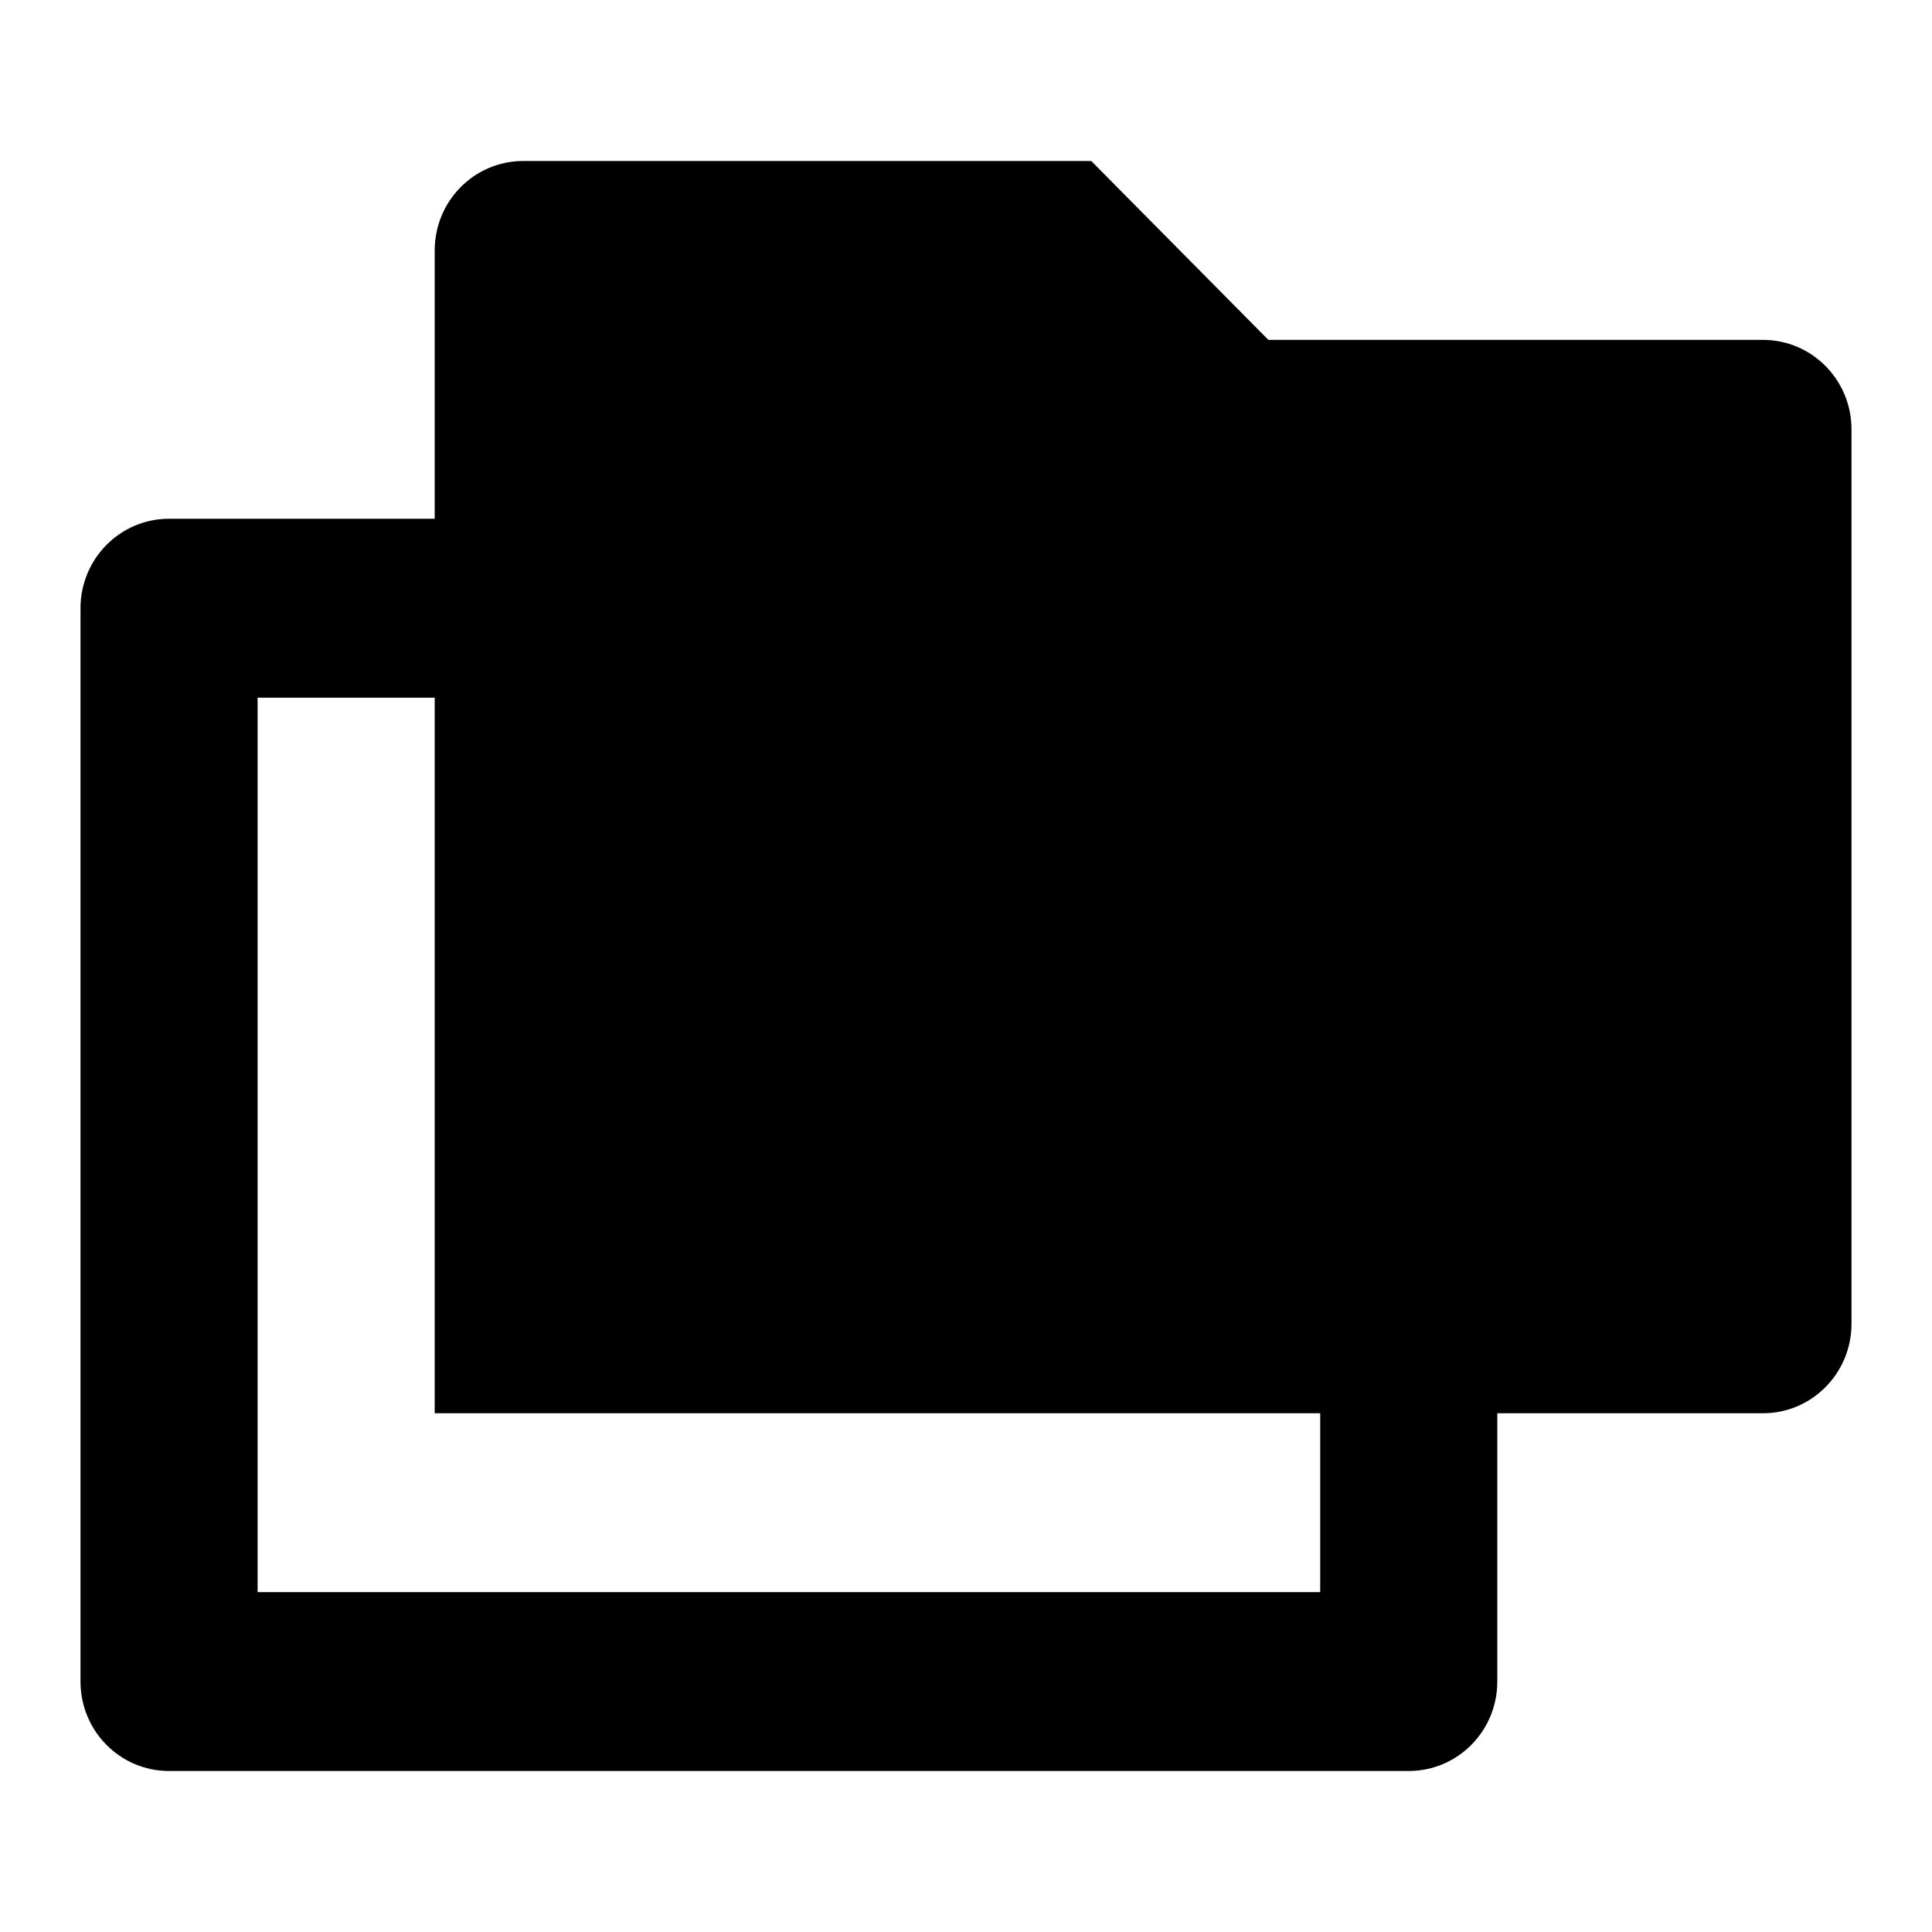
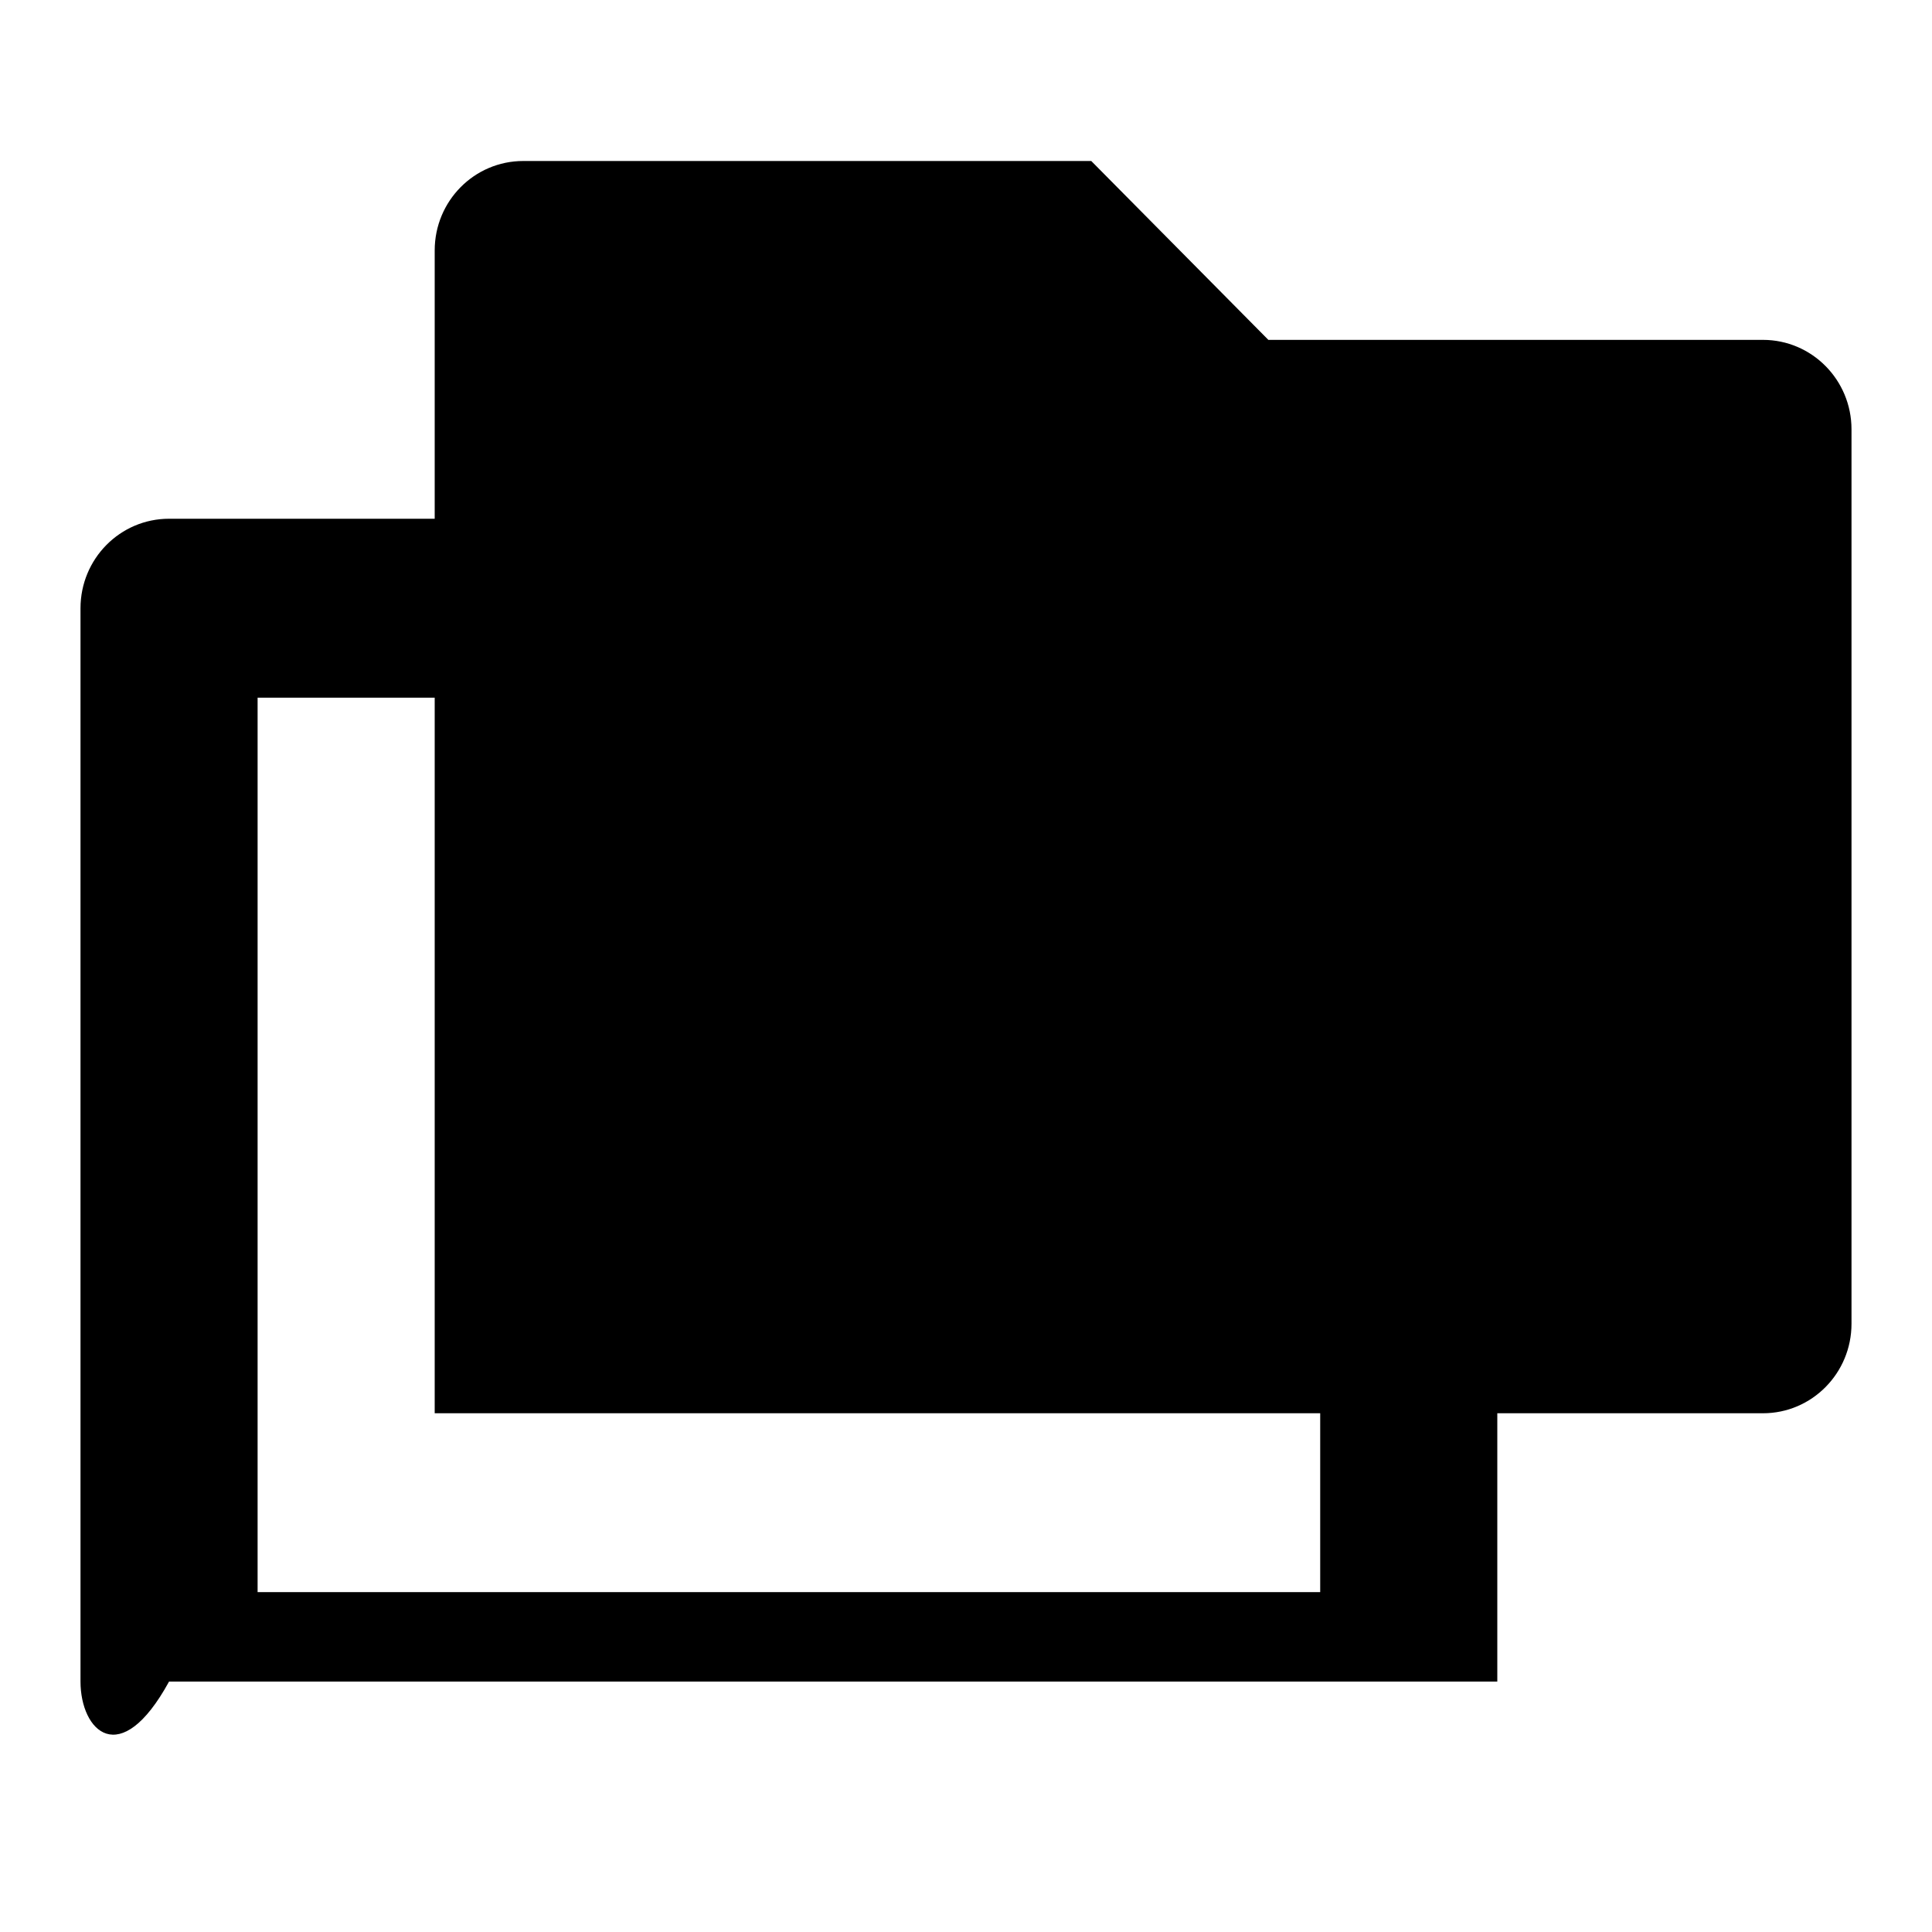
<svg xmlns="http://www.w3.org/2000/svg" width="24" height="24" viewBox="0 0 24 24" fill="none">
-   <path d="M5.4 6.444V3.111C5.4 2.497 5.892 2 6.5 2H13.556L15.756 4.222H21.9C22.508 4.222 23 4.72 23 5.333V16.444C23 17.058 22.508 17.556 21.9 17.556H18.6V20.889C18.6 21.503 18.108 22 17.5 22H2.1C1.492 22 1 21.503 1 20.889V7.556C1 6.942 1.492 6.444 2.1 6.444H5.4ZM5.4 8.667H3.2V19.778H16.4V17.556H5.4V8.667Z" fill="black" />
+   <path d="M5.4 6.444V3.111C5.4 2.497 5.892 2 6.5 2H13.556L15.756 4.222H21.9C22.508 4.222 23 4.72 23 5.333V16.444C23 17.058 22.508 17.556 21.9 17.556H18.6V20.889H2.1C1.492 22 1 21.503 1 20.889V7.556C1 6.942 1.492 6.444 2.1 6.444H5.4ZM5.4 8.667H3.2V19.778H16.4V17.556H5.4V8.667Z" fill="black" />
</svg>